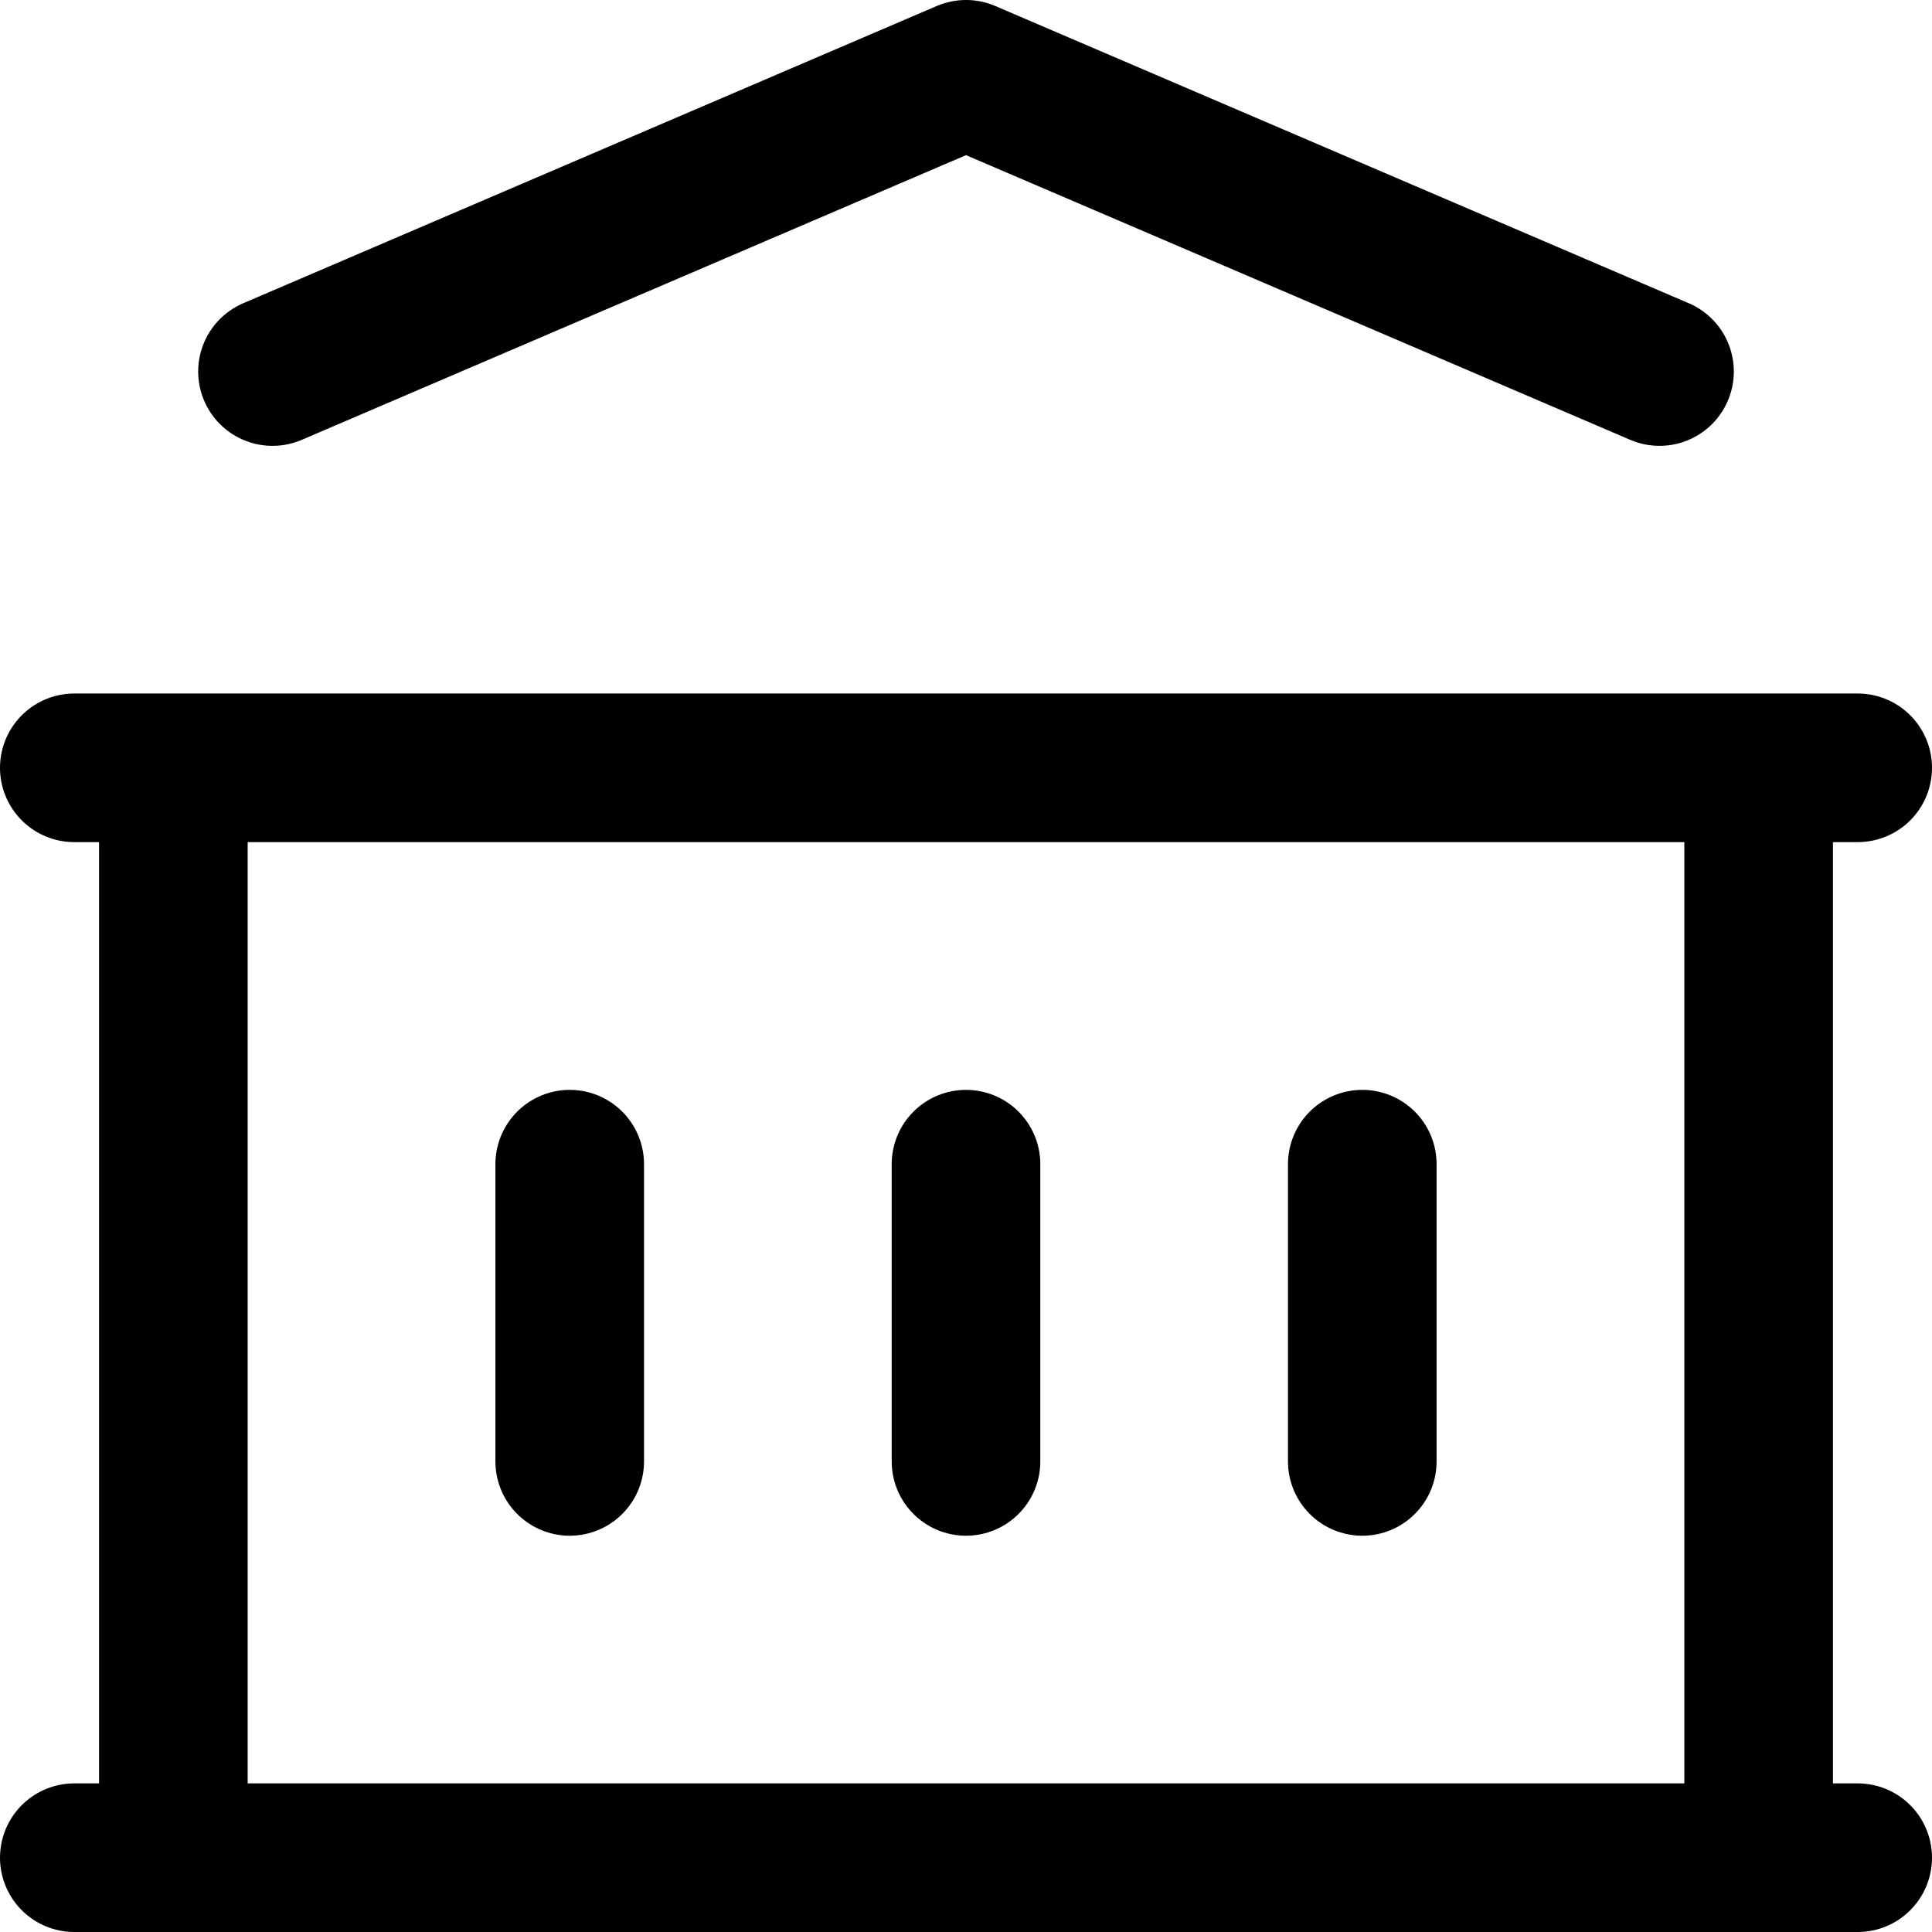
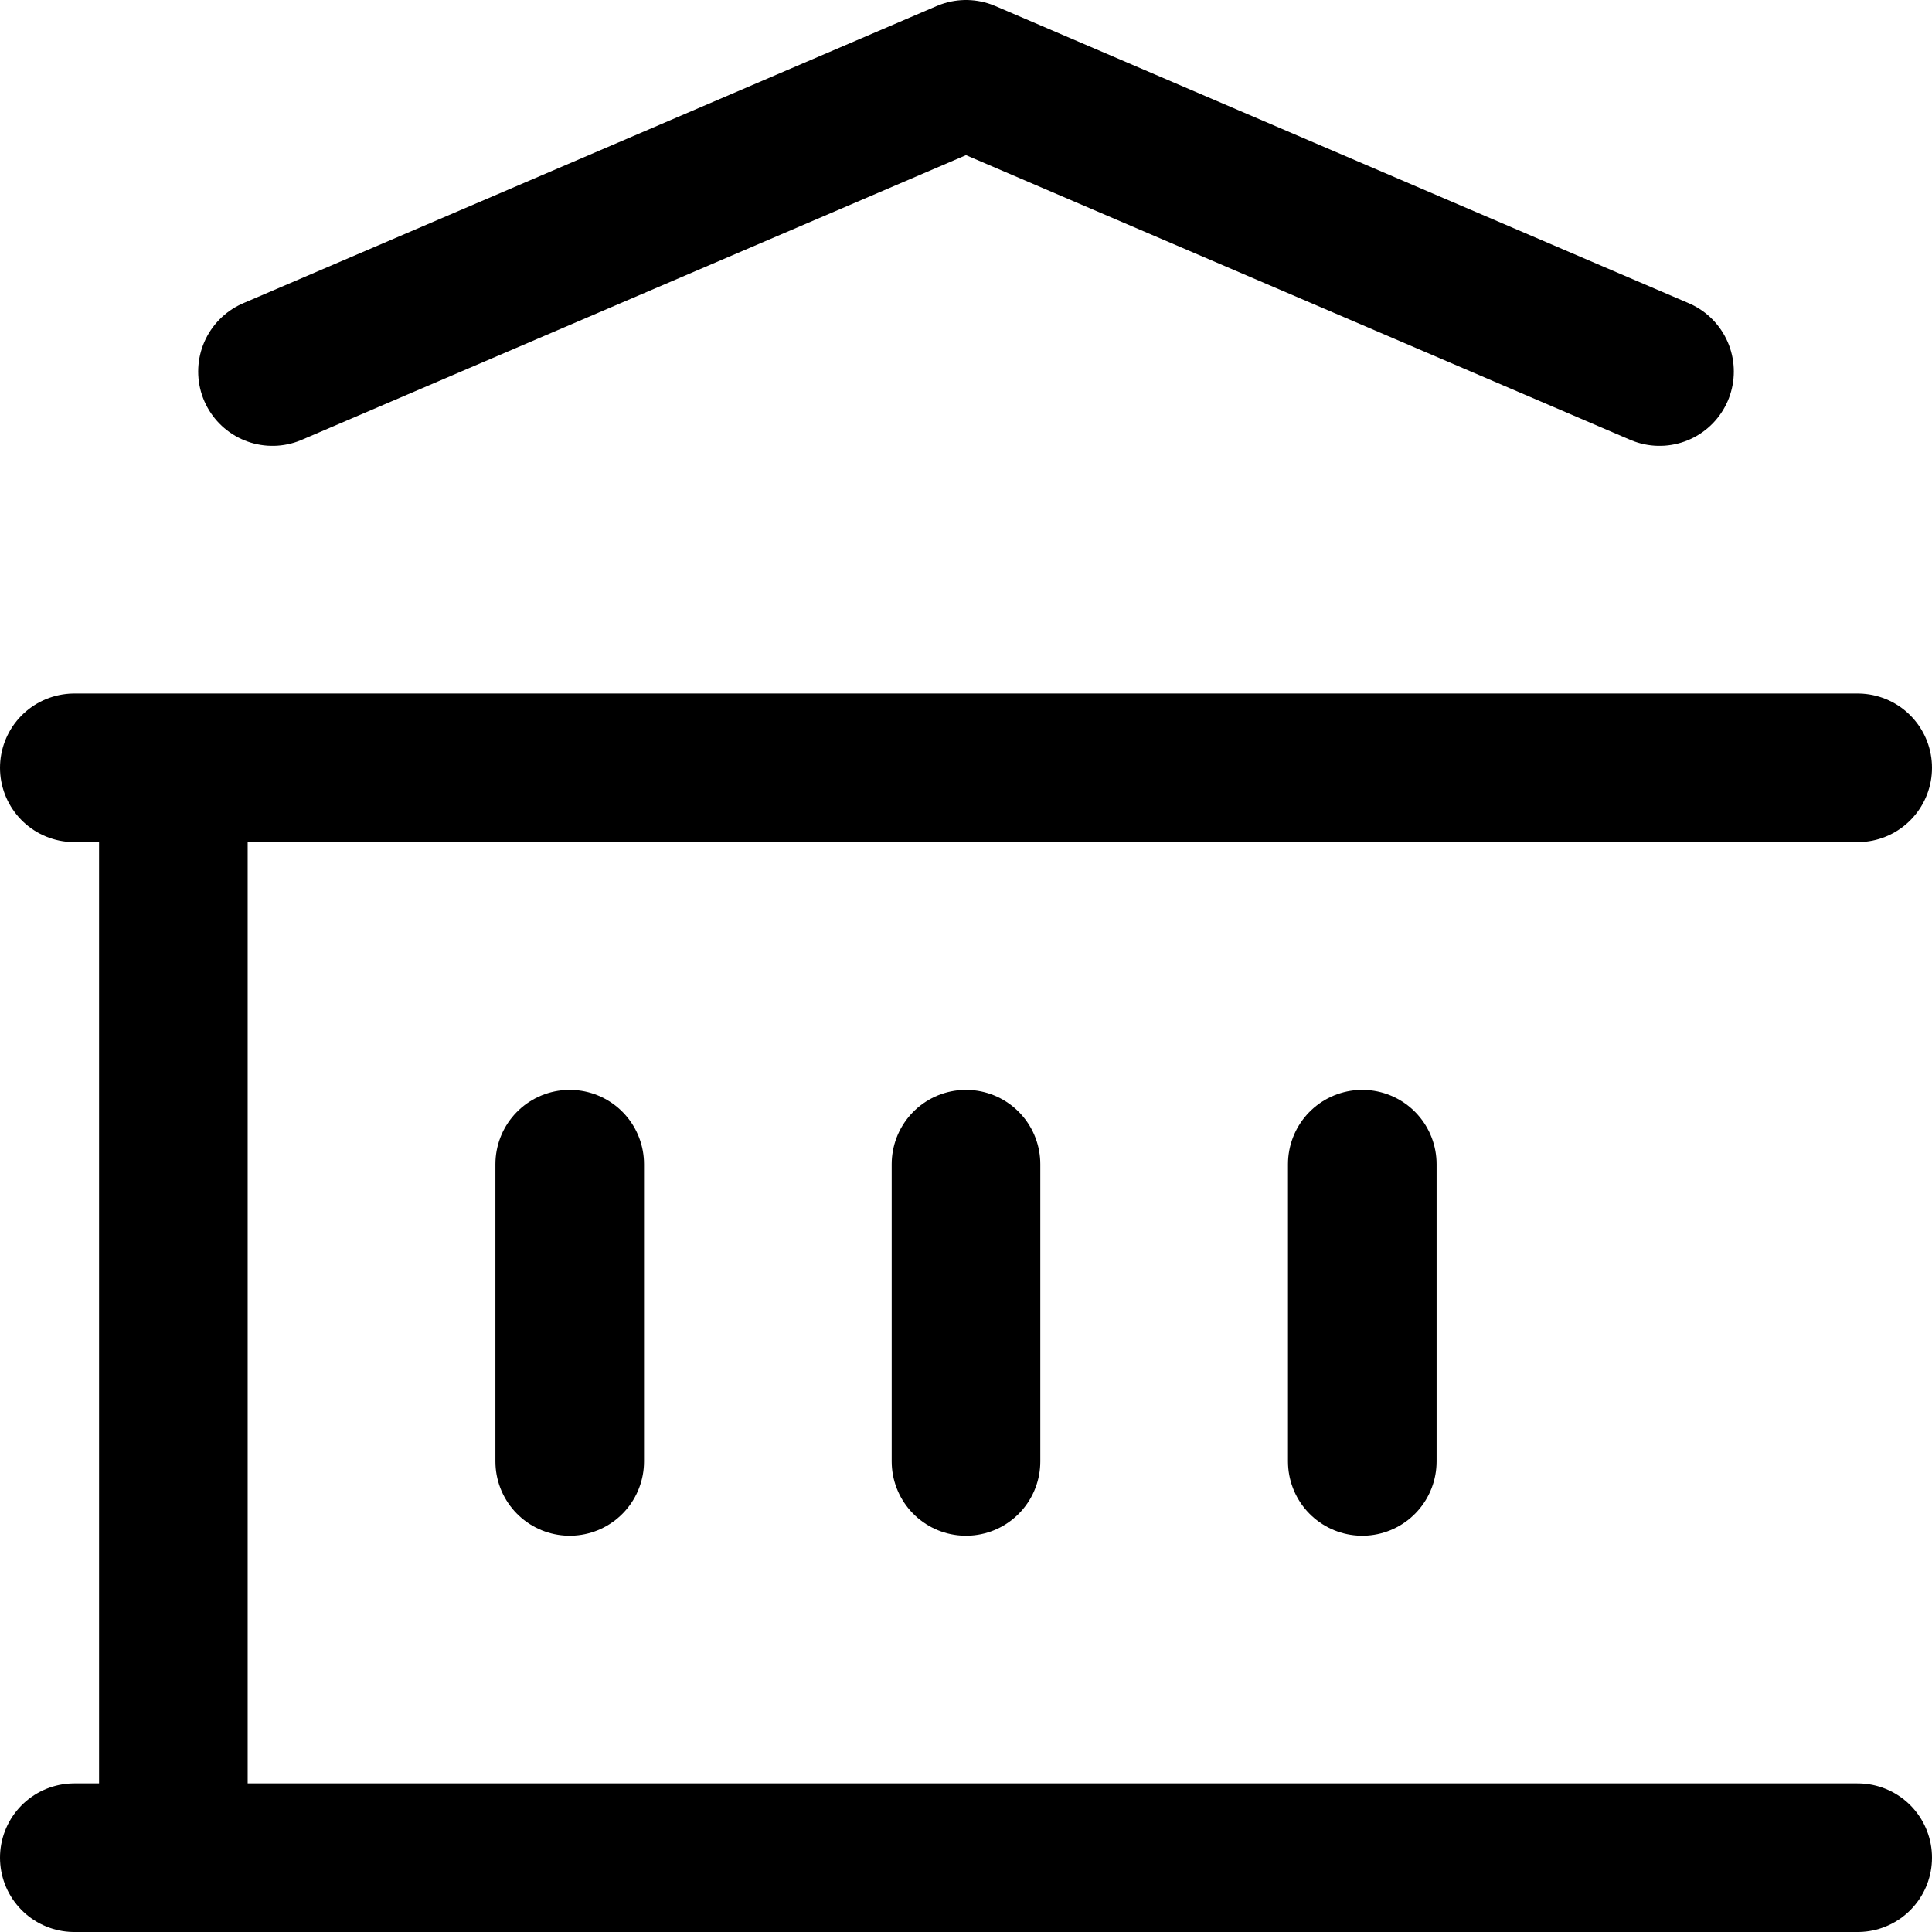
<svg xmlns="http://www.w3.org/2000/svg" width="26" height="26" viewBox="0 0 26 26" fill="none">
-   <path d="M1 25H25M1 10.333H25M3.667 5L13 1L22.333 5M2.333 10.333V25M23.667 10.333V25M7.667 15.667V19.667M13 15.667V19.667M18.333 15.667V19.667" stroke="black" stroke-width="2" stroke-linecap="round" stroke-linejoin="round" />
+   <path d="M1 25H25M1 10.333H25M3.667 5L13 1L22.333 5M2.333 10.333V25V25M7.667 15.667V19.667M13 15.667V19.667M18.333 15.667V19.667" stroke="black" stroke-width="2" stroke-linecap="round" stroke-linejoin="round" />
</svg>